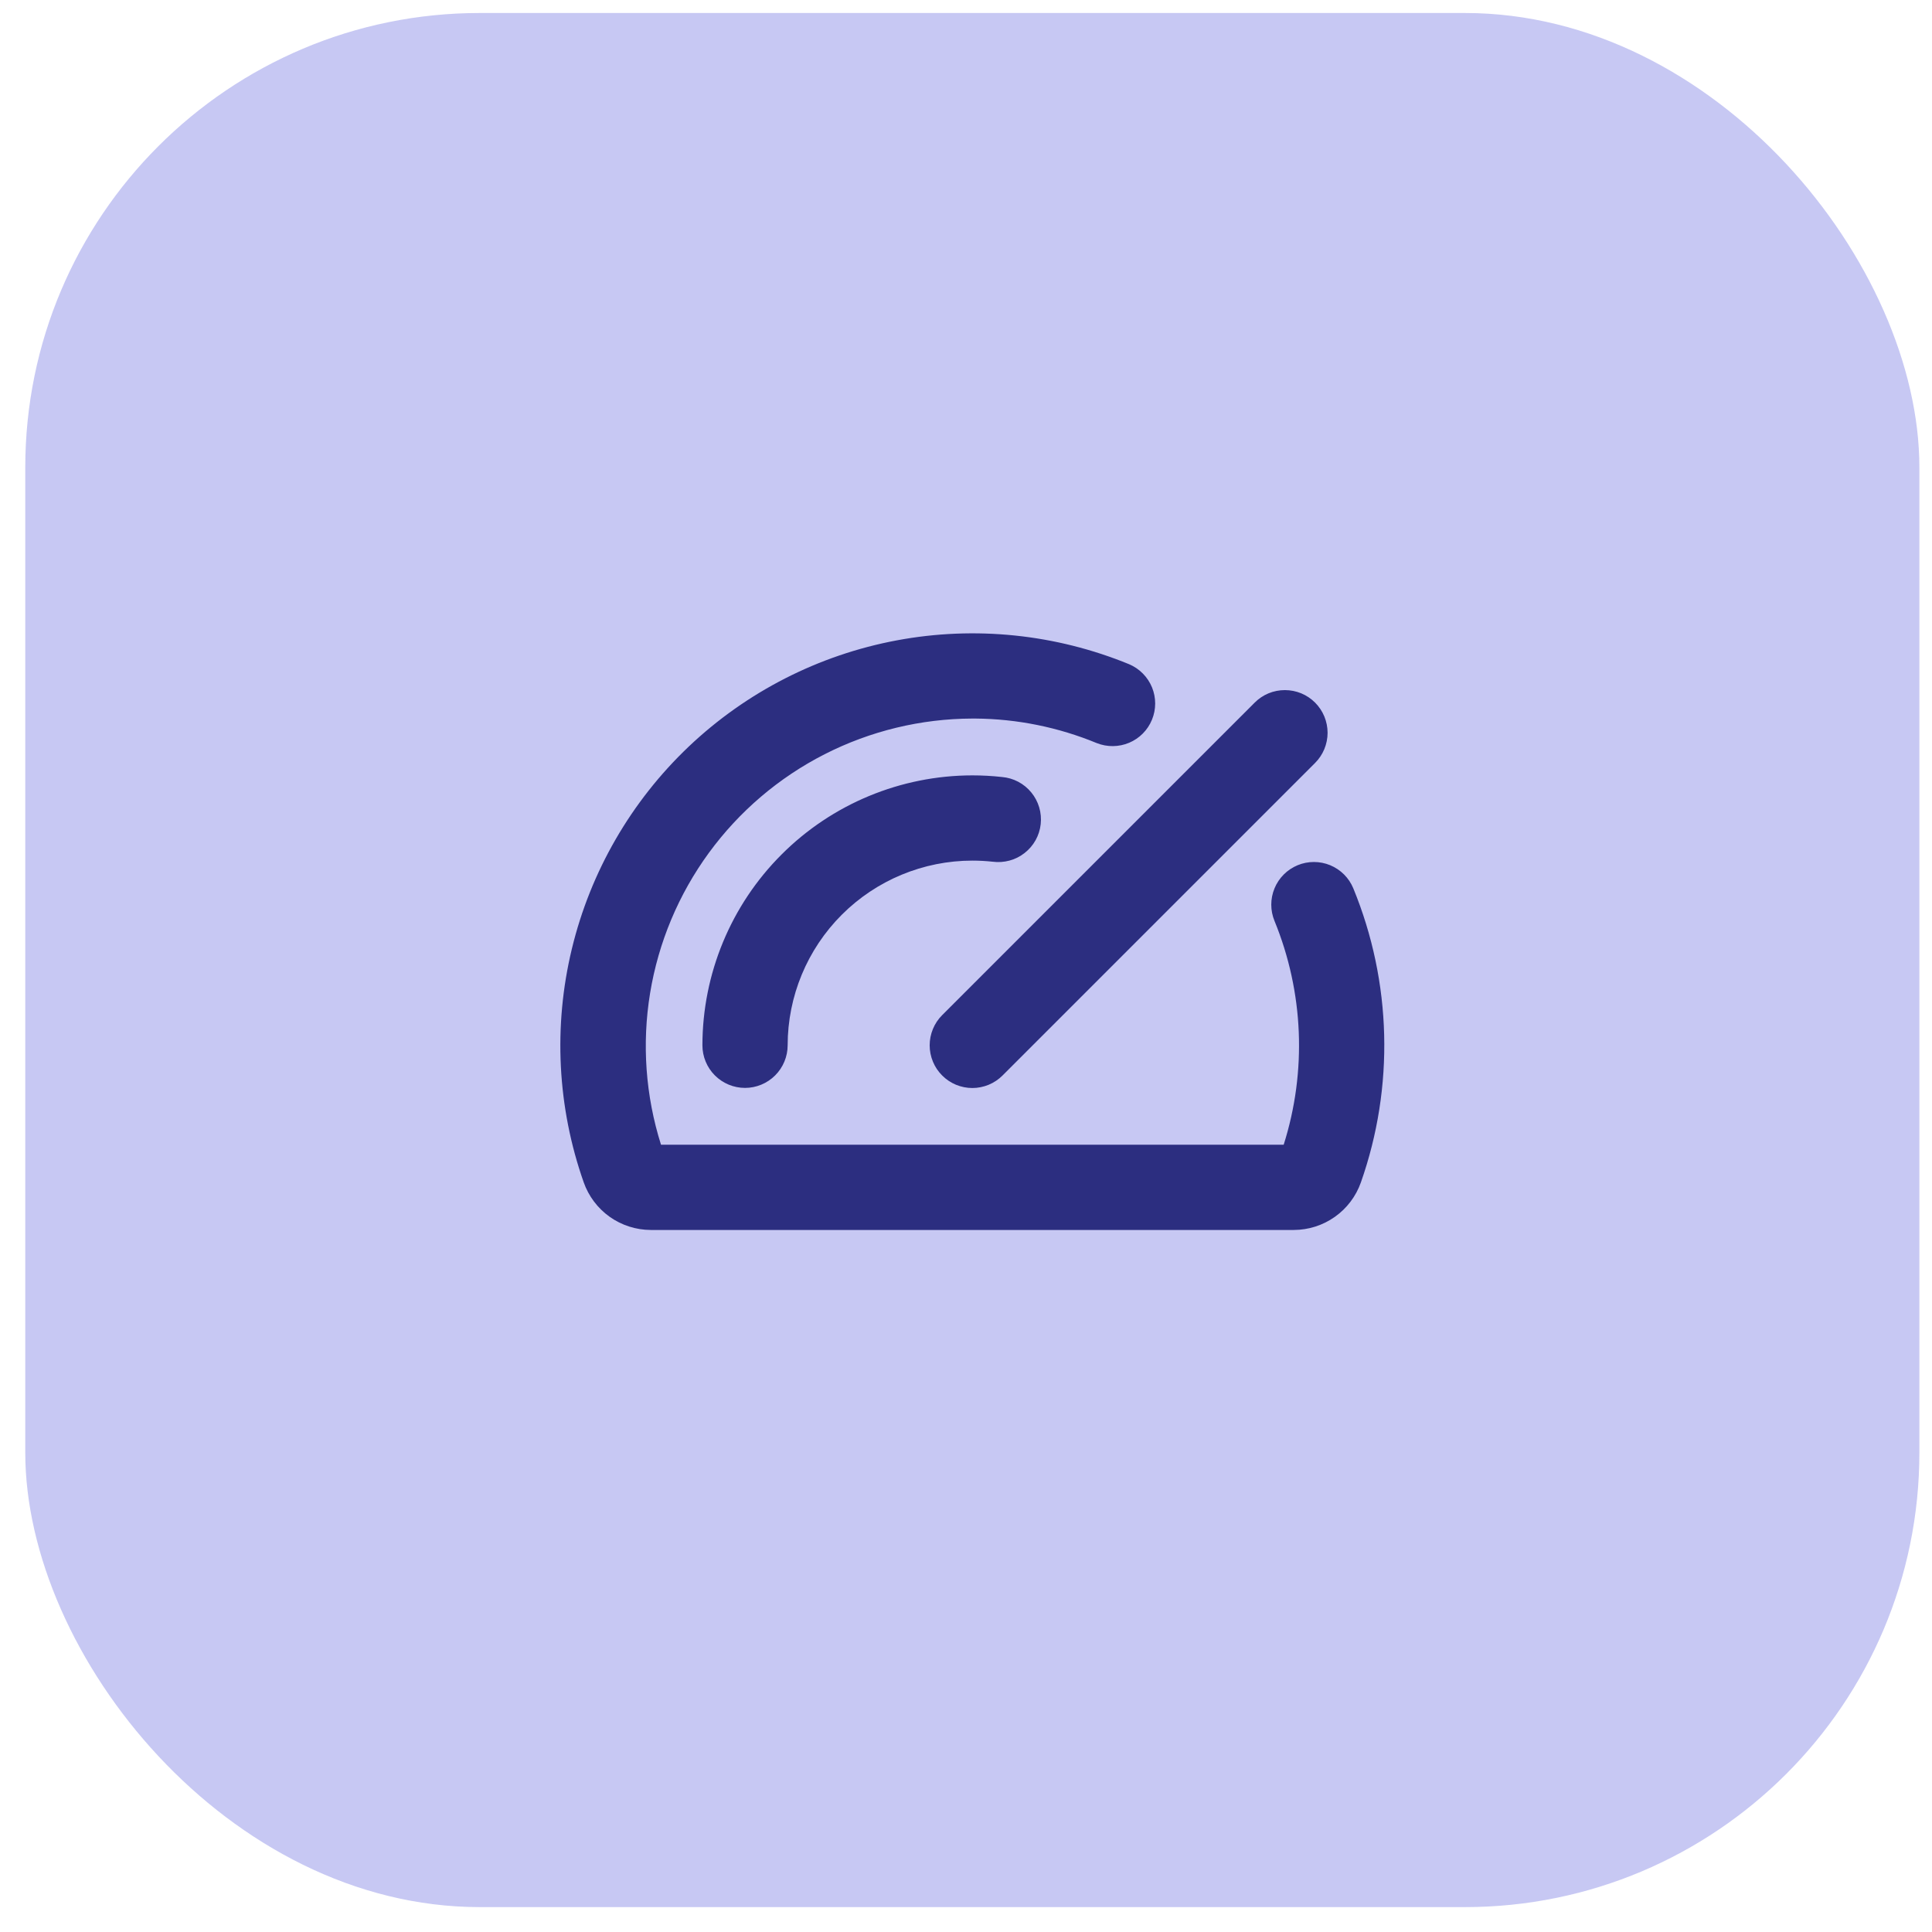
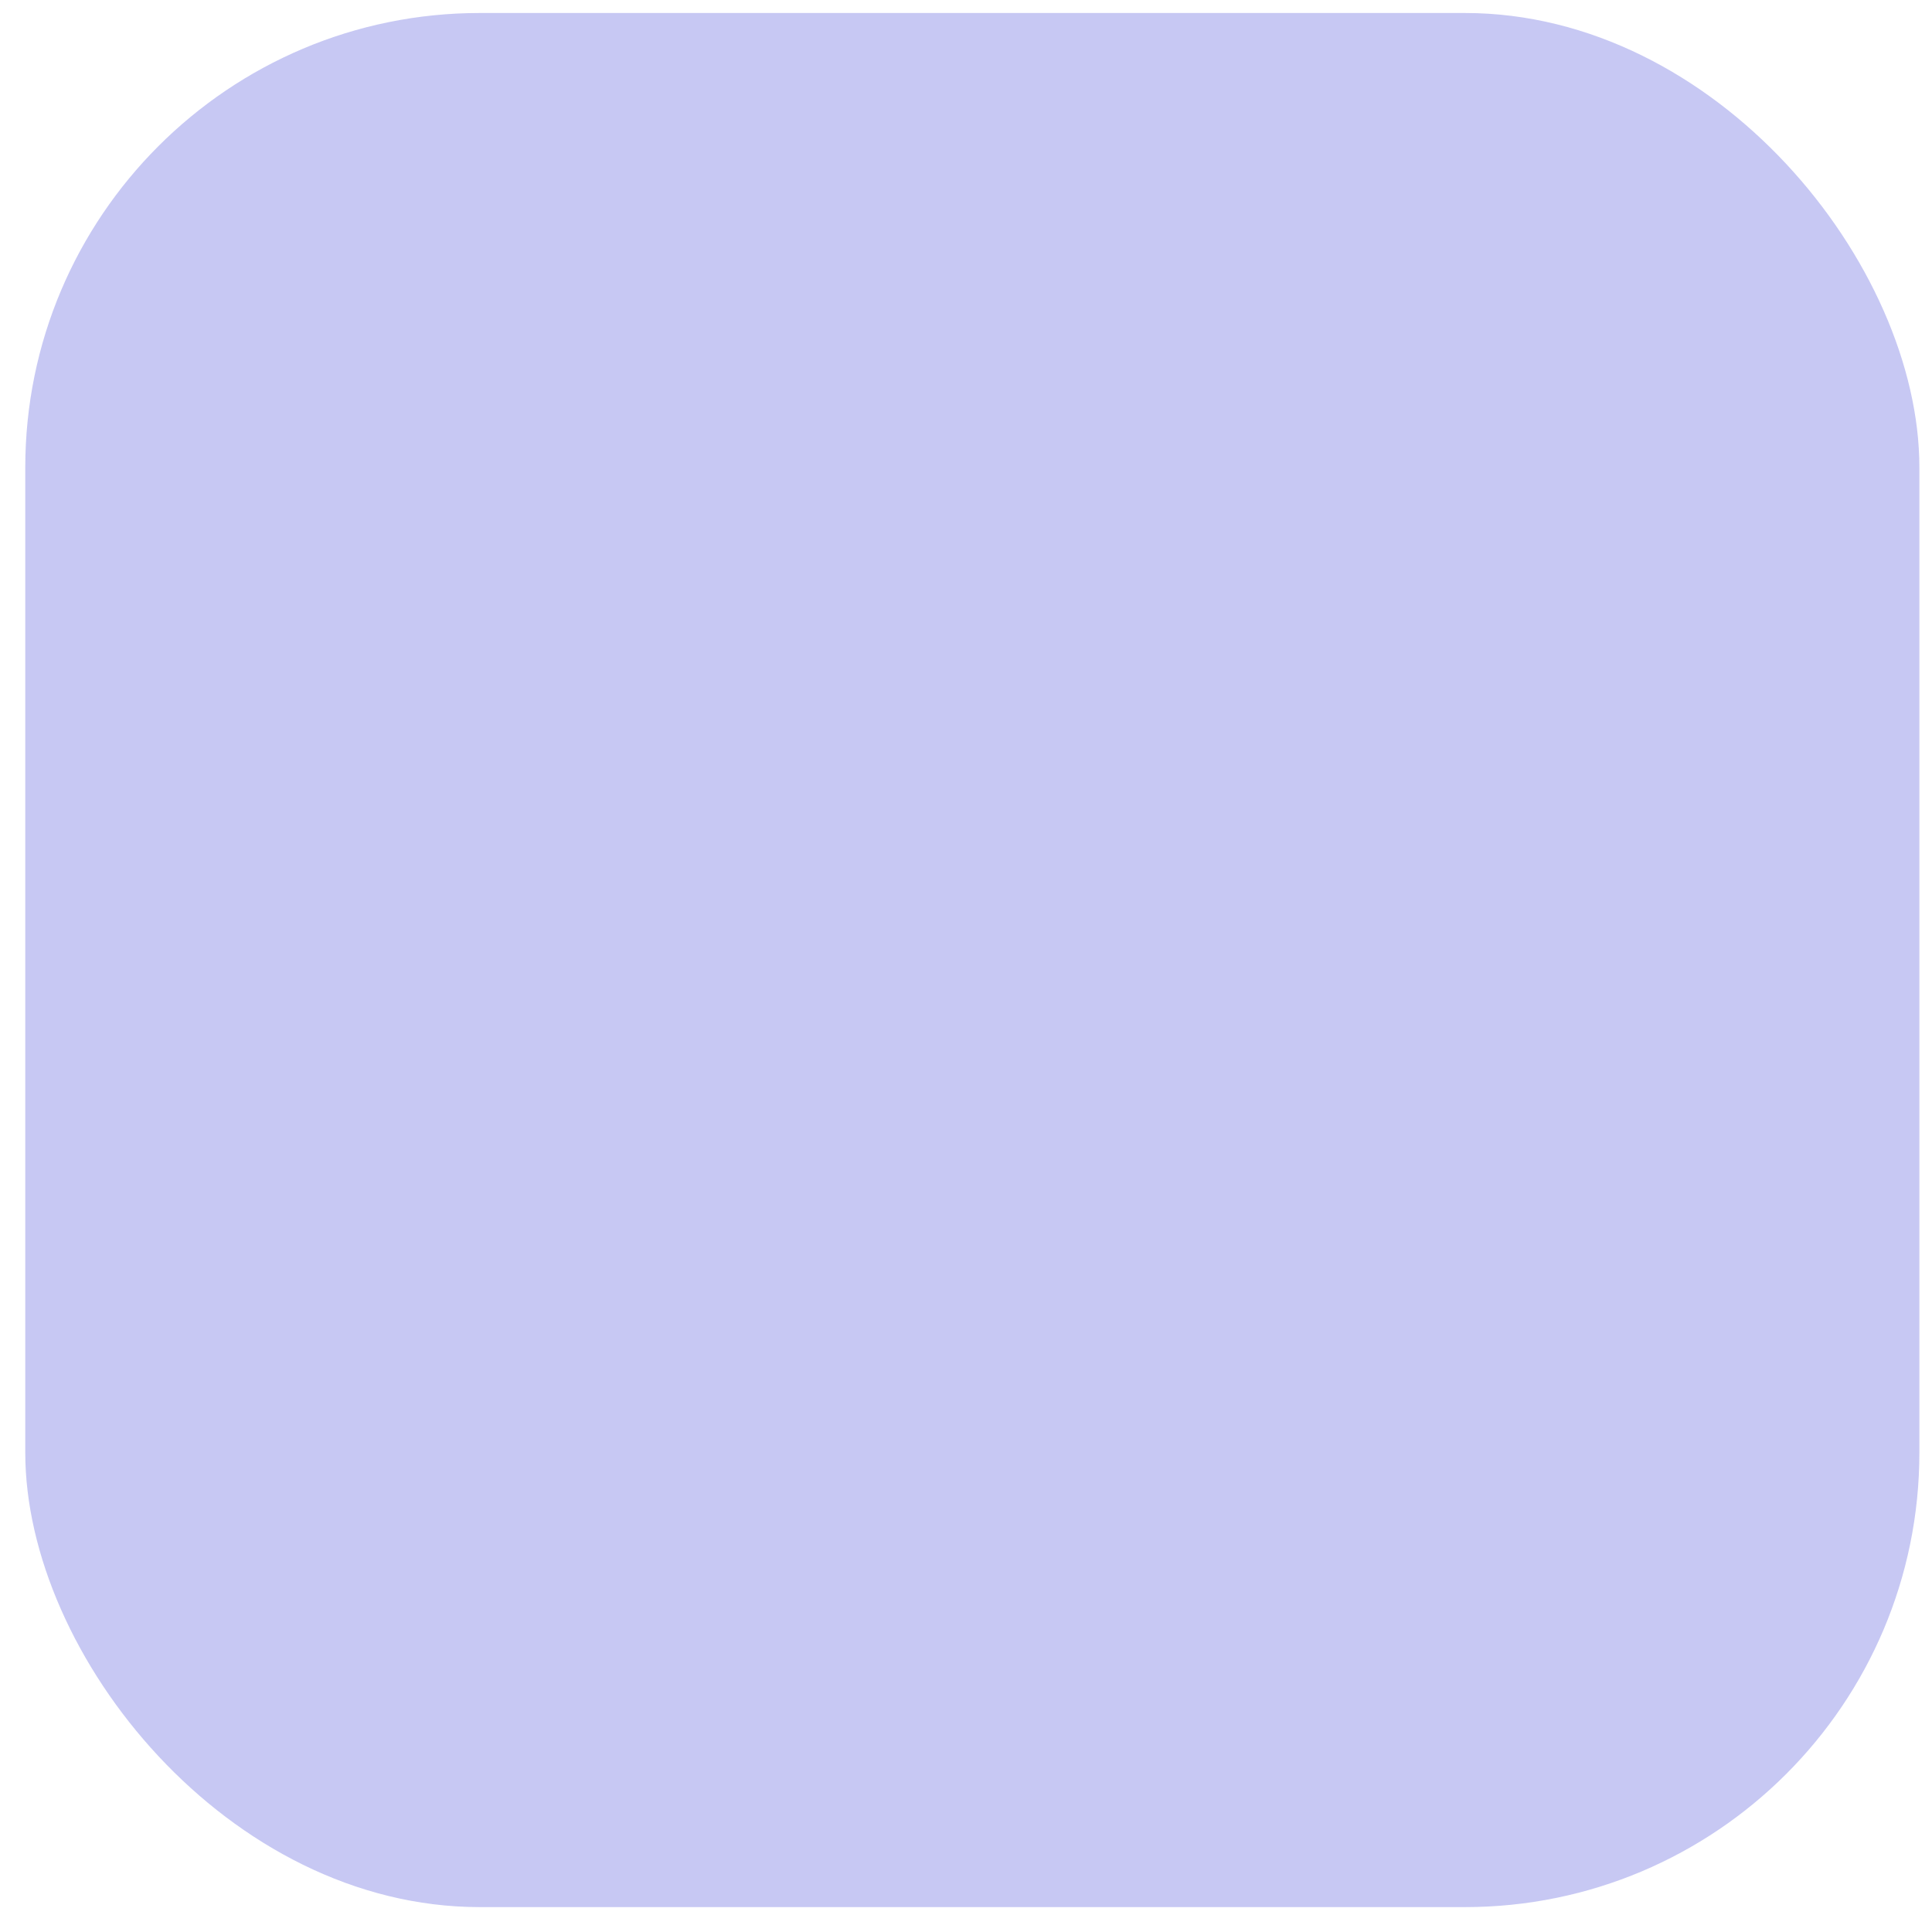
<svg xmlns="http://www.w3.org/2000/svg" width="51" height="51" viewBox="0 0 51 51" fill="none">
  <rect x="0.667" y="0.343" width="50" height="50" rx="12" fill="#4549D5" fill-opacity="0.3" />
-   <path d="M24.871 26.797L33.121 18.547C33.225 18.442 33.35 18.359 33.486 18.302C33.623 18.246 33.77 18.217 33.918 18.217C34.066 18.217 34.212 18.246 34.349 18.302C34.486 18.359 34.61 18.442 34.715 18.547C34.819 18.651 34.902 18.776 34.959 18.912C35.015 19.049 35.045 19.196 35.045 19.344C35.045 19.492 35.015 19.638 34.959 19.775C34.902 19.912 34.819 20.036 34.715 20.14L26.465 28.39C26.36 28.495 26.236 28.578 26.099 28.635C25.962 28.691 25.816 28.721 25.668 28.721C25.52 28.721 25.373 28.691 25.236 28.635C25.1 28.578 24.975 28.495 24.871 28.39C24.766 28.286 24.683 28.162 24.627 28.025C24.57 27.888 24.541 27.742 24.541 27.594C24.541 27.446 24.57 27.299 24.627 27.162C24.683 27.026 24.766 26.901 24.871 26.797ZM26.205 22.747C26.353 22.767 26.505 22.756 26.649 22.717C26.794 22.678 26.929 22.61 27.047 22.517C27.165 22.425 27.264 22.31 27.337 22.179C27.41 22.048 27.456 21.904 27.472 21.755C27.488 21.605 27.475 21.455 27.432 21.311C27.389 21.167 27.318 21.033 27.223 20.918C27.128 20.802 27.011 20.706 26.878 20.636C26.745 20.566 26.6 20.524 26.45 20.511C26.19 20.482 25.928 20.468 25.667 20.468C23.778 20.47 21.966 21.221 20.631 22.557C19.295 23.892 18.544 25.704 18.542 27.593C18.542 27.891 18.66 28.177 18.871 28.388C19.082 28.599 19.368 28.718 19.667 28.718C19.965 28.718 20.251 28.599 20.462 28.388C20.673 28.177 20.792 27.891 20.792 27.593C20.793 26.3 21.307 25.061 22.221 24.147C23.135 23.233 24.374 22.719 25.667 22.718C25.846 22.718 26.026 22.728 26.205 22.747ZM35.724 23.45C35.61 23.174 35.391 22.955 35.115 22.84C34.839 22.726 34.529 22.726 34.253 22.84C33.977 22.955 33.758 23.174 33.644 23.45C33.53 23.726 33.53 24.036 33.644 24.311C34.414 26.191 34.5 28.281 33.886 30.218H17.449C17.04 28.924 16.942 27.553 17.161 26.215C17.381 24.877 17.912 23.609 18.712 22.514C19.512 21.419 20.558 20.527 21.766 19.911C22.974 19.295 24.311 18.972 25.667 18.968H25.745C26.846 18.976 27.934 19.196 28.952 19.616C29.227 19.725 29.534 19.722 29.807 19.607C30.08 19.492 30.297 19.273 30.409 18.999C30.522 18.725 30.522 18.418 30.41 18.144C30.297 17.87 30.081 17.651 29.809 17.535C27.867 16.738 25.736 16.518 23.673 16.904C21.61 17.29 19.703 18.264 18.18 19.709C16.658 21.155 15.587 23.009 15.095 25.05C14.603 27.09 14.711 29.229 15.408 31.209C15.537 31.576 15.776 31.894 16.093 32.12C16.41 32.345 16.79 32.467 17.179 32.468H34.154C34.542 32.467 34.921 32.346 35.238 32.121C35.555 31.897 35.794 31.58 35.924 31.213C36.812 28.689 36.741 25.926 35.724 23.45Z" fill="#2C2E80" />
</svg>